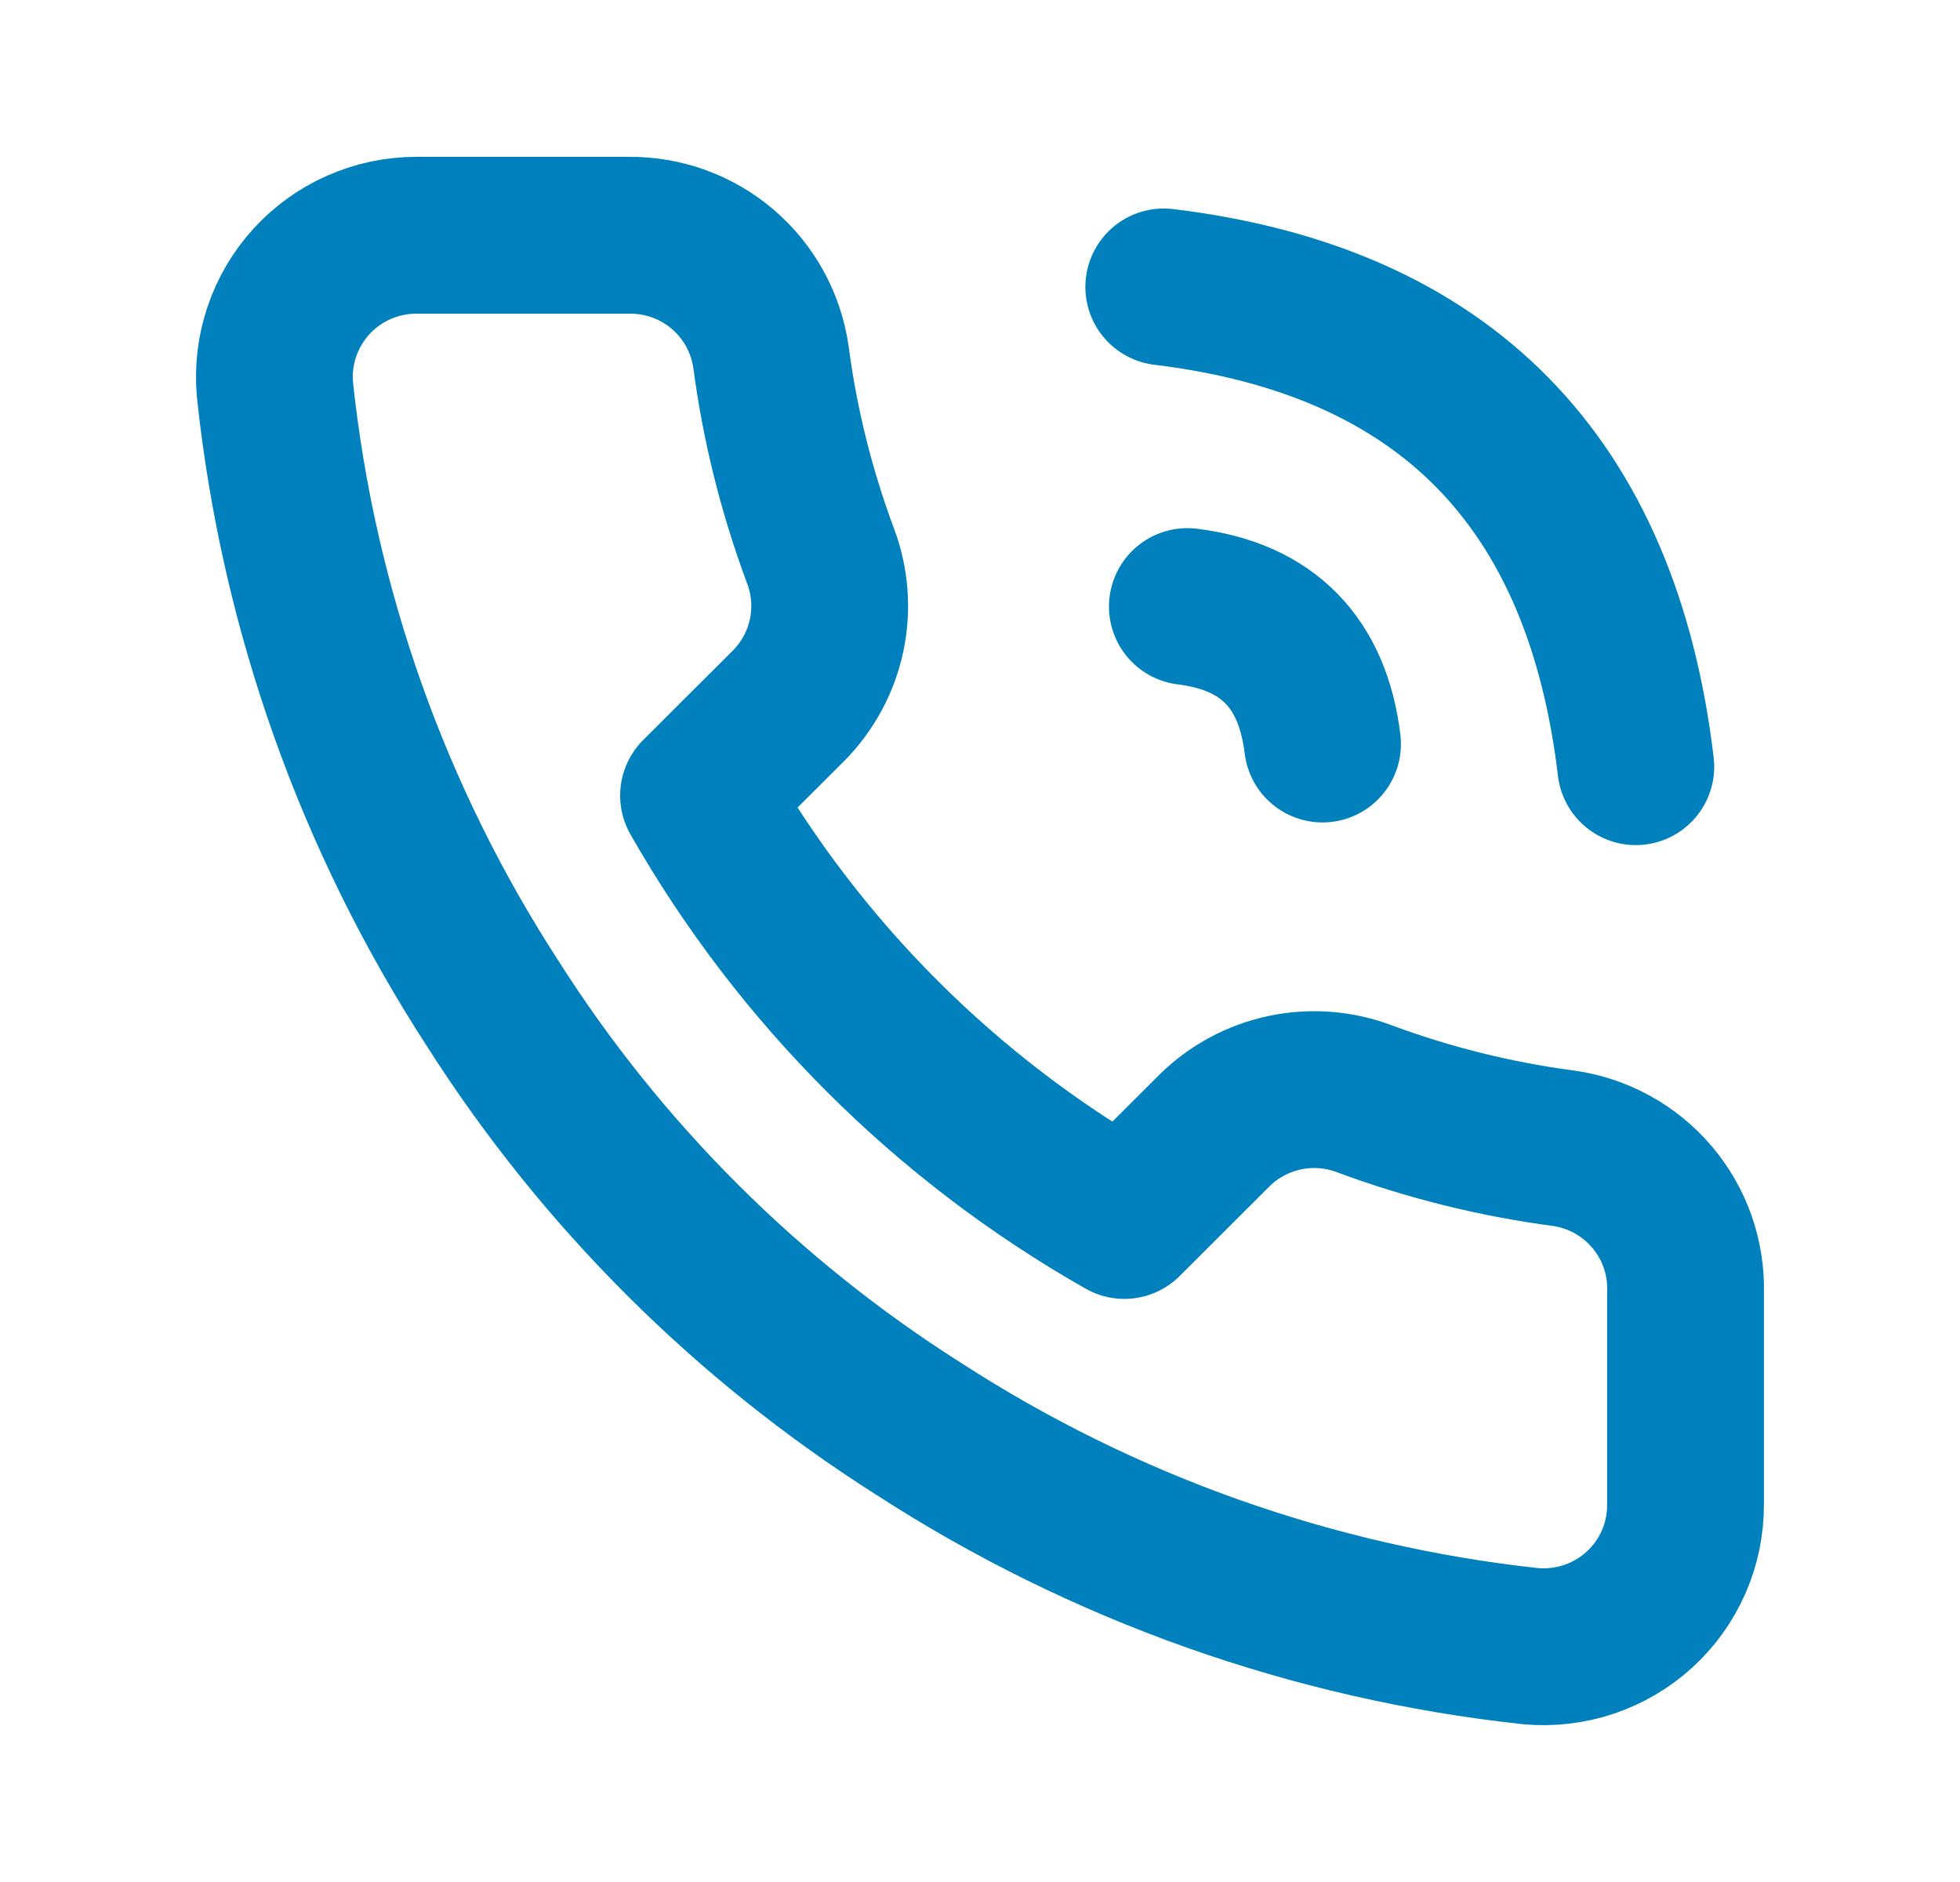
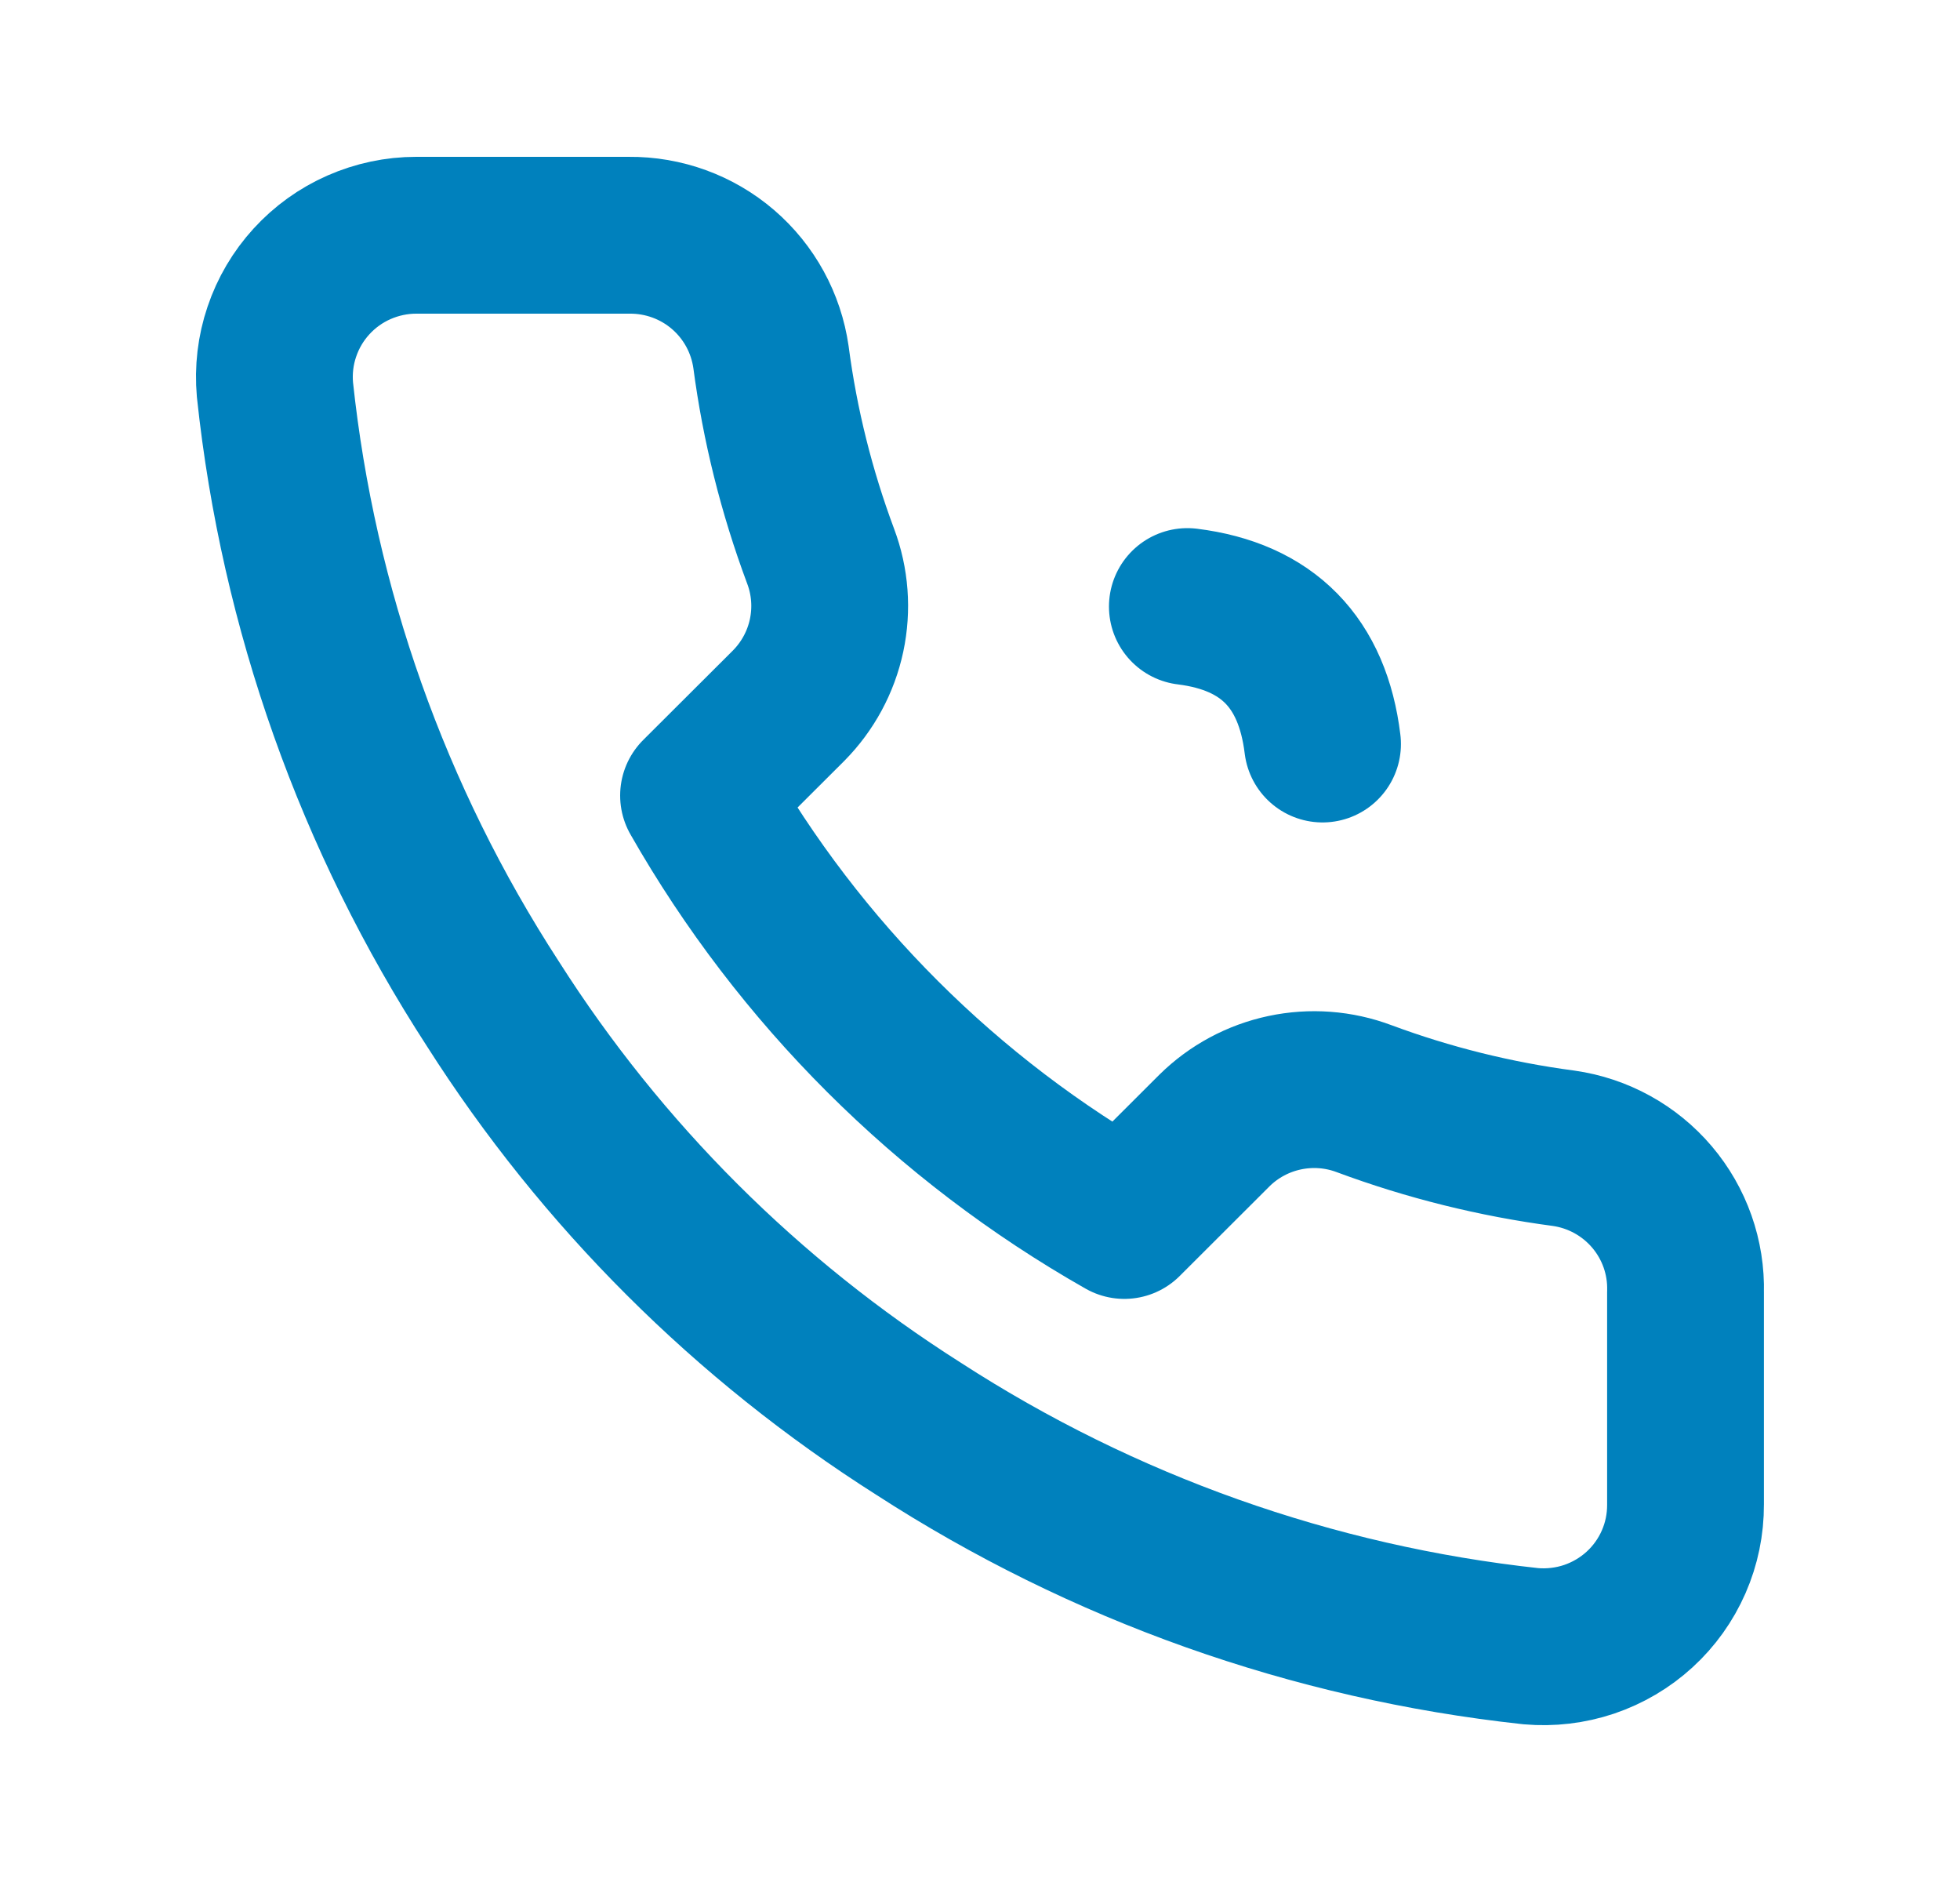
<svg xmlns="http://www.w3.org/2000/svg" width="25" height="24" viewBox="0 0 25 24" fill="none">
-   <path d="M21.499 16.477V19.186C21.5 19.438 21.449 19.687 21.348 19.917C21.247 20.148 21.099 20.355 20.913 20.525C20.727 20.695 20.508 20.824 20.269 20.905C20.03 20.985 19.777 21.015 19.526 20.993C16.741 20.691 14.066 19.741 11.716 18.22C9.529 16.833 7.675 14.983 6.286 12.8C4.756 10.444 3.804 7.761 3.507 4.969C3.485 4.719 3.514 4.468 3.595 4.23C3.675 3.992 3.804 3.774 3.973 3.589C4.143 3.403 4.349 3.255 4.579 3.154C4.809 3.053 5.057 3 5.308 3H8.023C8.463 2.996 8.889 3.151 9.222 3.437C9.555 3.723 9.772 4.12 9.834 4.554C9.948 5.421 10.161 6.272 10.467 7.092C10.589 7.415 10.615 7.766 10.543 8.104C10.471 8.442 10.303 8.752 10.06 8.998L8.91 10.145C10.199 12.406 12.075 14.278 14.341 15.564L15.49 14.417C15.736 14.174 16.047 14.007 16.385 13.935C16.724 13.863 17.076 13.889 17.4 14.011C18.221 14.316 19.074 14.528 19.943 14.643C20.382 14.705 20.784 14.926 21.071 15.264C21.358 15.602 21.511 16.034 21.499 16.477Z" stroke="#0081BD" stroke-width="2" stroke-linecap="round" stroke-linejoin="round" />
-   <path d="M20.865 9.777C20.431 6.132 18.424 4.093 14.844 3.659" stroke="#0081BD" stroke-width="2" stroke-linecap="round" />
+   <path d="M21.499 16.477V19.186C21.5 19.438 21.449 19.687 21.348 19.917C21.247 20.148 21.099 20.355 20.913 20.525C20.727 20.695 20.508 20.824 20.269 20.905C20.03 20.985 19.777 21.015 19.526 20.993C16.741 20.691 14.066 19.741 11.716 18.22C9.529 16.833 7.675 14.983 6.286 12.8C4.756 10.444 3.804 7.761 3.507 4.969C3.485 4.719 3.514 4.468 3.595 4.23C3.675 3.992 3.804 3.774 3.973 3.589C4.143 3.403 4.349 3.255 4.579 3.154C4.809 3.053 5.057 3 5.308 3H8.023C8.463 2.996 8.889 3.151 9.222 3.437C9.555 3.723 9.772 4.12 9.834 4.554C9.948 5.421 10.161 6.272 10.467 7.092C10.589 7.415 10.615 7.766 10.543 8.104C10.471 8.442 10.303 8.752 10.06 8.998L8.91 10.145C10.199 12.406 12.075 14.278 14.341 15.564L15.49 14.417C15.736 14.174 16.047 14.007 16.385 13.935C16.724 13.863 17.076 13.889 17.4 14.011C18.221 14.316 19.074 14.528 19.943 14.643C20.382 14.705 20.784 14.926 21.071 15.264C21.358 15.602 21.511 16.034 21.499 16.477" stroke="#0081BD" stroke-width="2" stroke-linecap="round" stroke-linejoin="round" />
  <path d="M16.869 9.488C16.742 8.447 16.167 7.862 15.145 7.735" stroke="#0081BD" stroke-width="2" stroke-linecap="round" />
</svg>